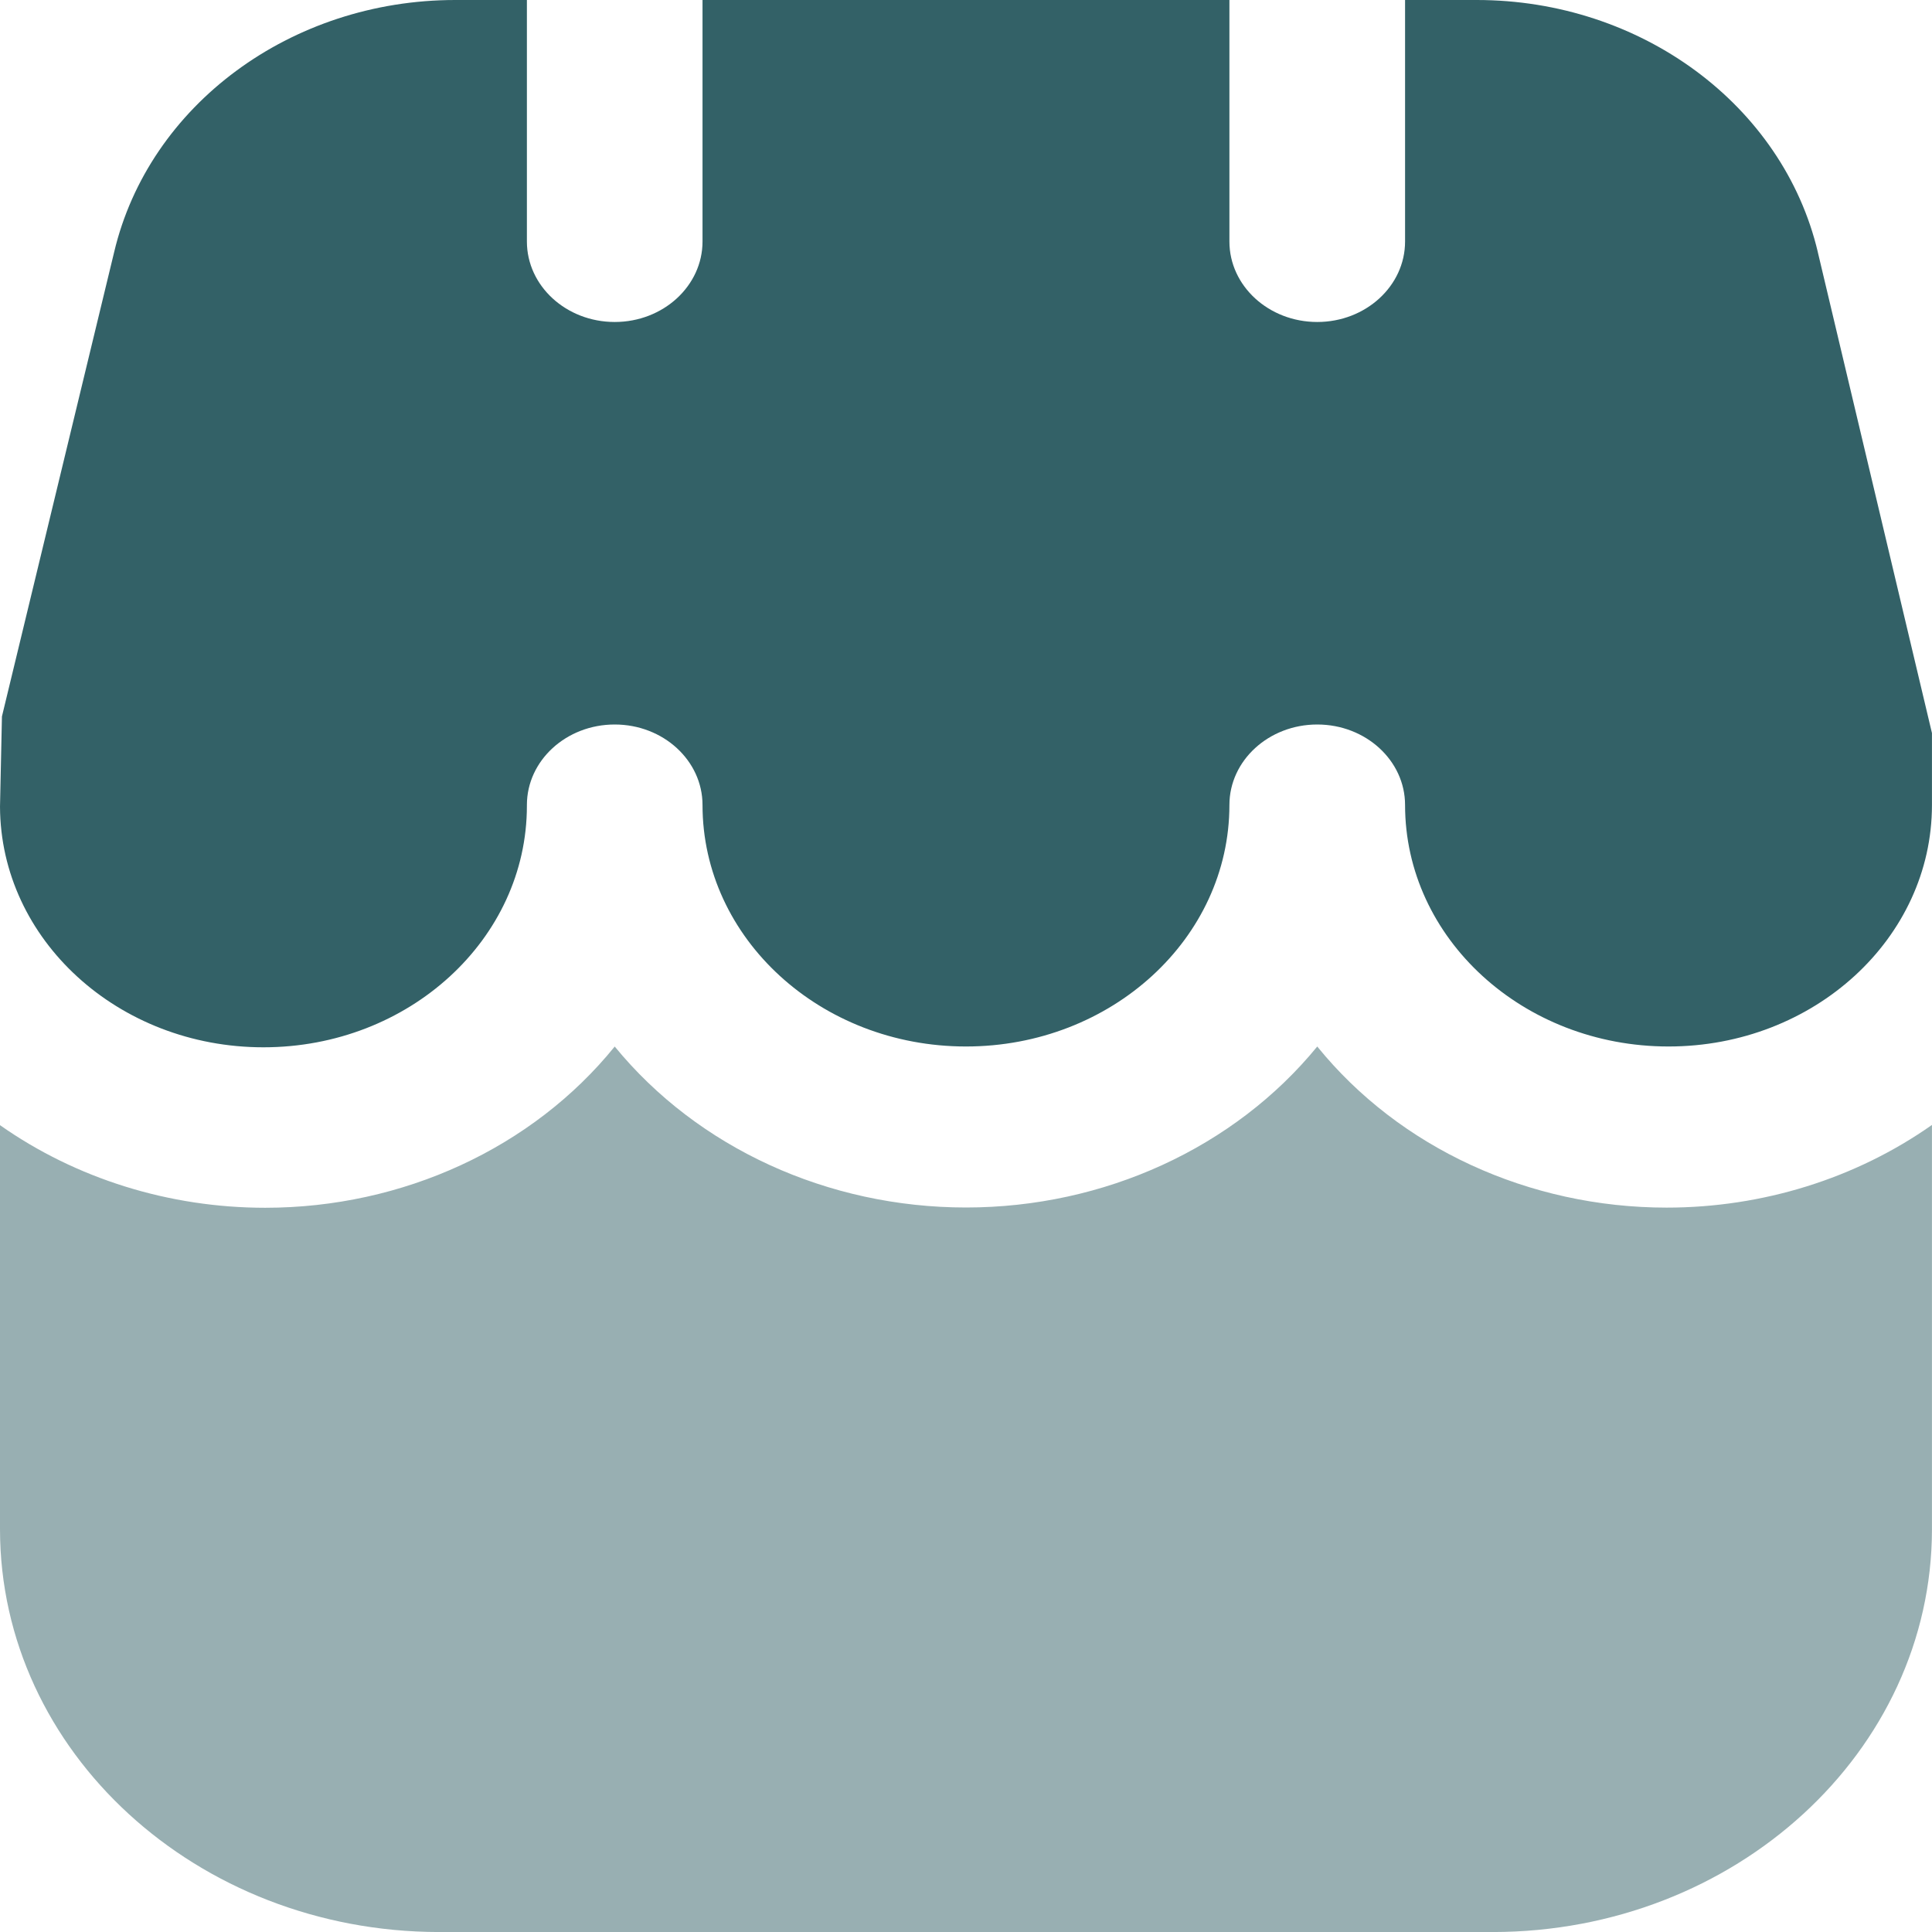
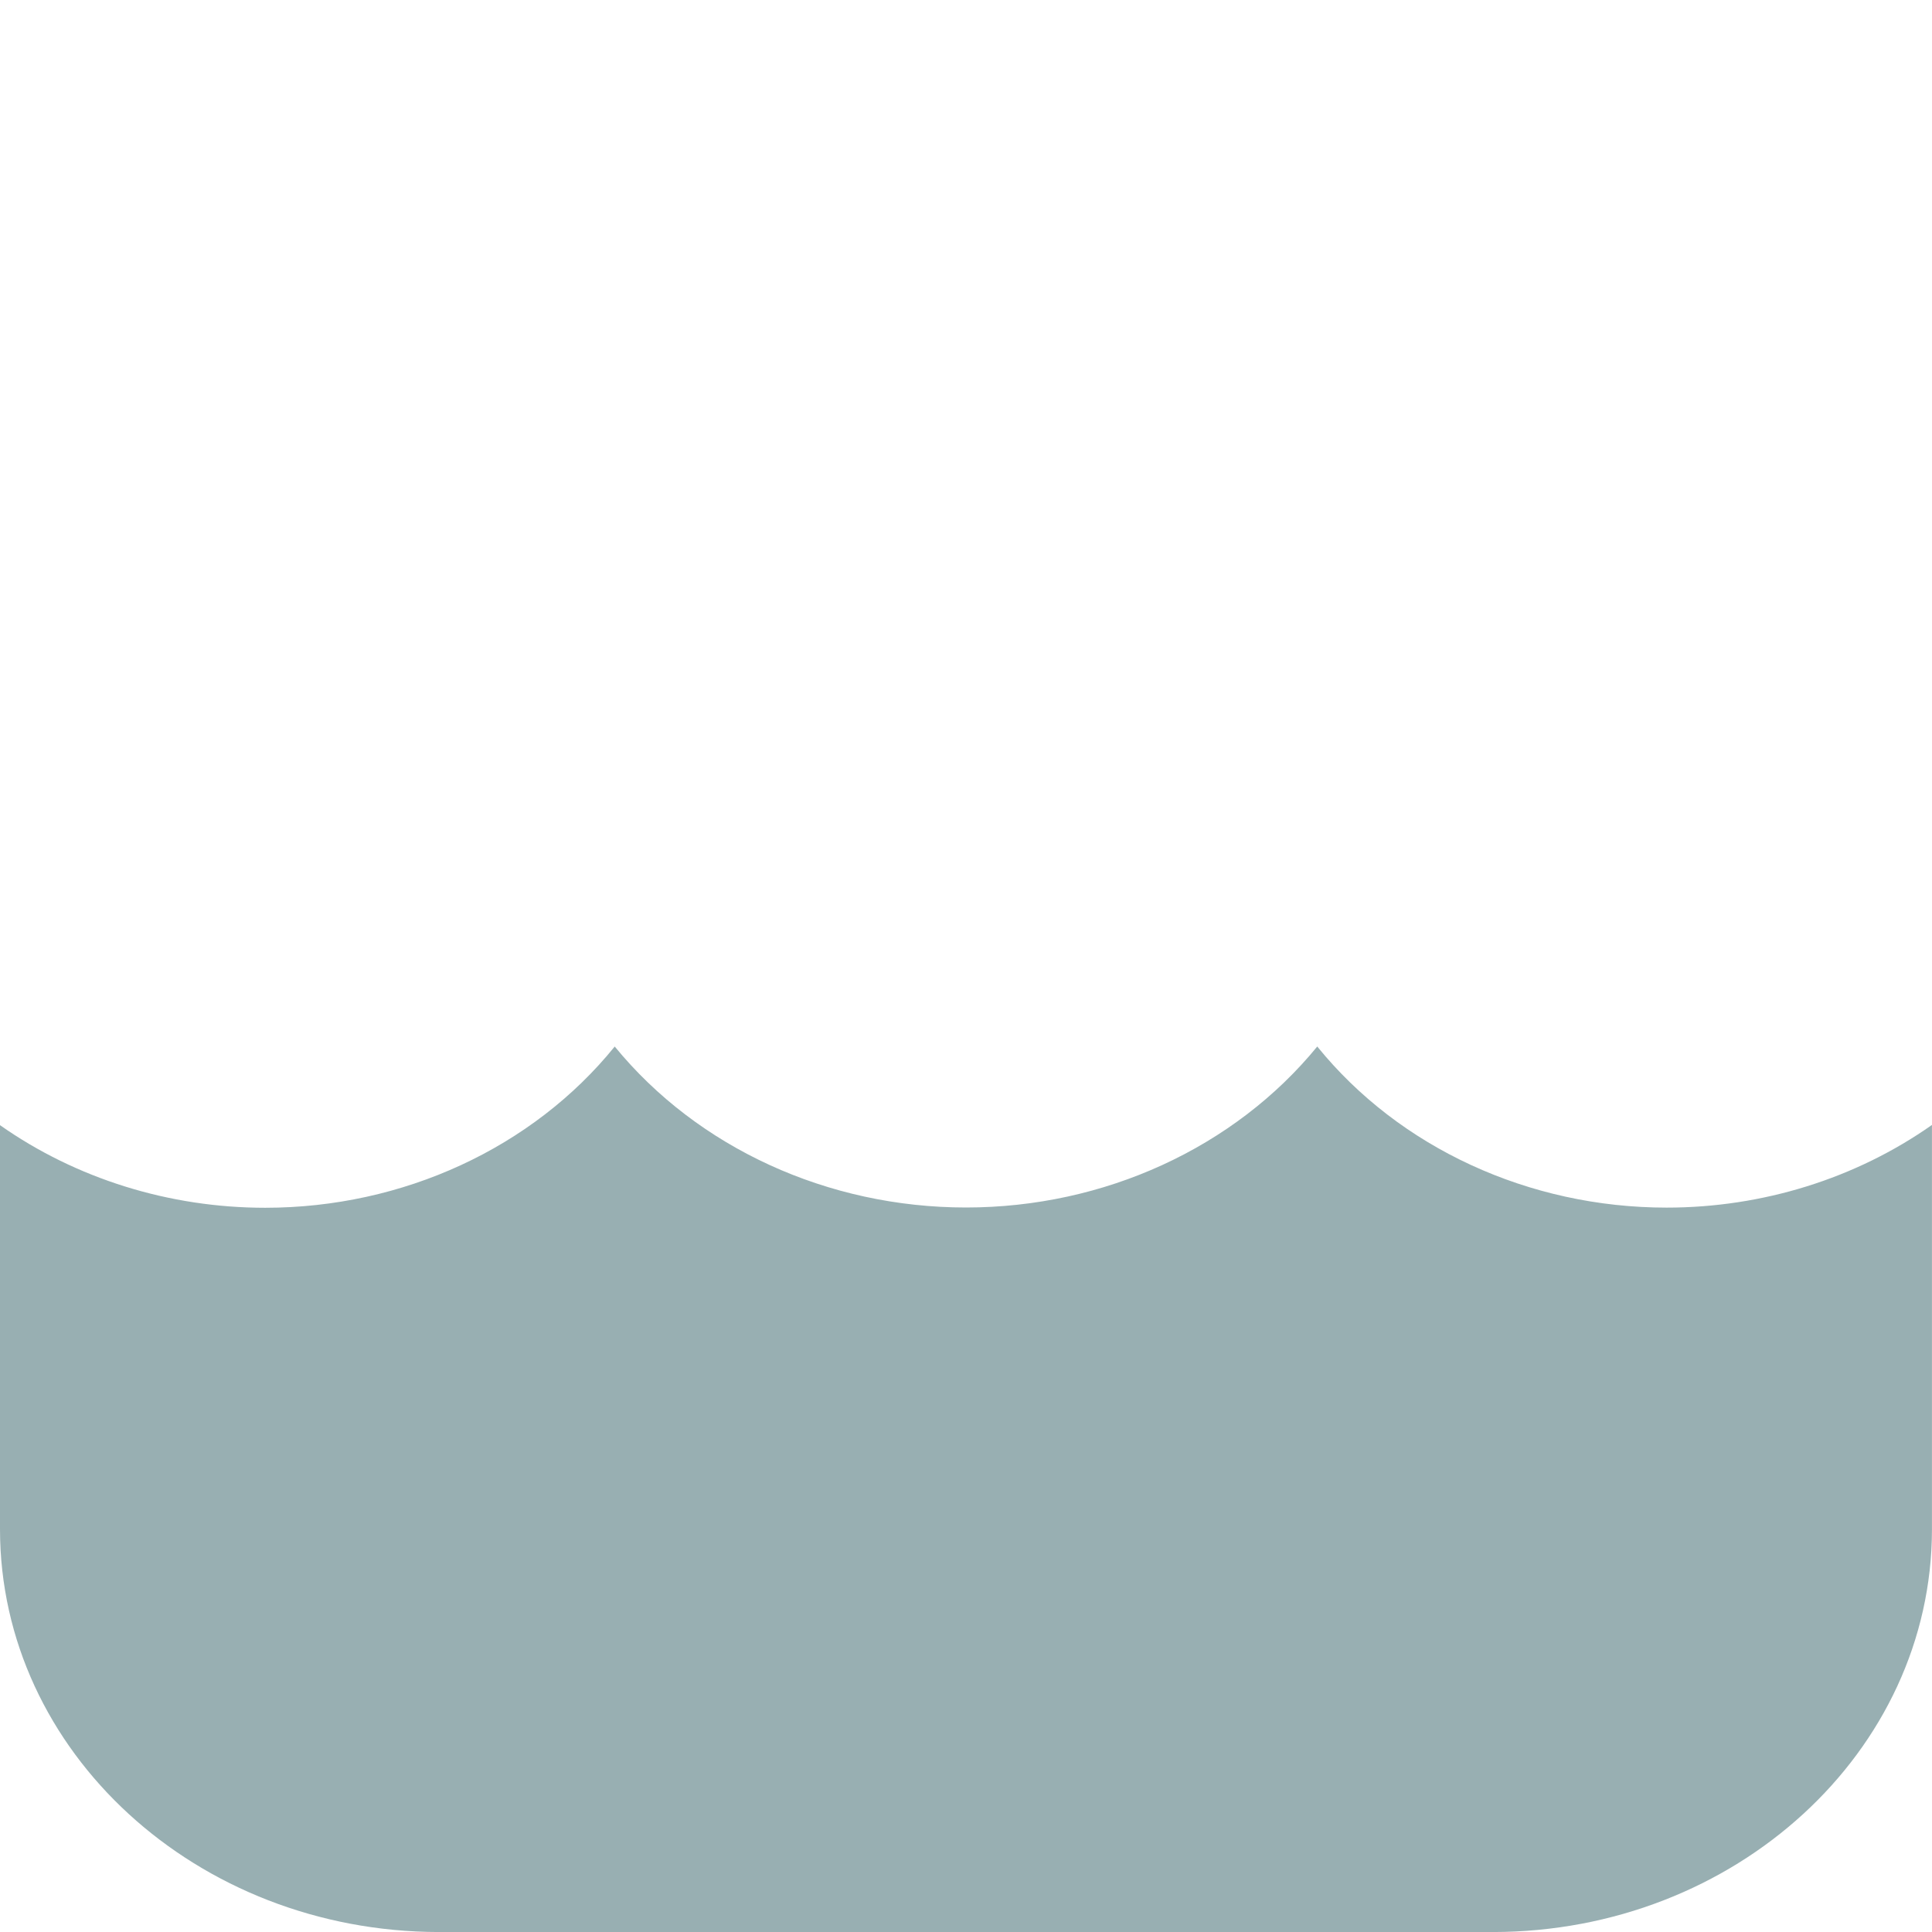
<svg xmlns="http://www.w3.org/2000/svg" xml:space="preserve" width="0.5in" height="0.5in" version="1.1" style="shape-rendering:geometricPrecision; text-rendering:geometricPrecision; image-rendering:optimizeQuality; fill-rule:evenodd; clip-rule:evenodd" viewBox="0 0 500 500">
  <defs>
    <style type="text/css">
   
    .fil1 {fill:#336167;fill-rule:nonzero}
    .fil0 {fill:#336167;fill-rule:nonzero;fill-opacity:0.502}
   
  </style>
  </defs>
  <g id="Layer_x0020_1">
    <path class="fil0" d="M340.91 270.83c-21.44,26.22 -55.15,41.67 -90.91,41.67 -35.76,0 -69.46,-15.44 -90.91,-41.66 -21.24,26.24 -54.8,41.73 -90.46,41.73 -24.82,0 -48.95,-7.53 -68.63,-21.38l0 104.65c0.07,57.5 50.91,104.1 113.63,104.17l272.72 0c62.73,-0.06 113.57,-46.67 113.64,-104.17l0 -104.71c-19.68,13.86 -43.83,21.4 -68.66,21.4 -35.63,0 -69.2,-15.48 -90.43,-41.7l0 0.01z" />
-     <path class="fil1" d="M470.45 65.23c-9.02,-38.06 -45.78,-65.23 -88.28,-65.23 -0.18,0 -0.37,0 -0.54,0l-18 0 0 62.5c0,11.5 -10.18,20.83 -22.73,20.83 -12.55,0 -22.73,-9.33 -22.73,-20.83l0 -62.5 -136.36 0 0 62.5c0,11.5 -10.18,20.83 -22.72,20.83 -12.55,0 -22.73,-9.33 -22.73,-20.83l0 -62.5 -18 0c-0.18,0 -0.35,0 -0.53,0 -42.51,0 -79.28,27.18 -88.29,65.25l-29.04 120.17 -0.5 23.33c0.12,34.43 30.61,62.29 68.18,62.29 37.65,0 68.18,-27.99 68.18,-62.5 0,-0.07 0,-0.14 0,-0.2 0,-11.51 10.18,-20.84 22.73,-20.84 12.55,0 22.72,9.33 22.72,20.83 0,34.51 30.54,62.5 68.18,62.5 37.65,0 68.18,-27.99 68.18,-62.5 0,-11.5 10.18,-20.83 22.73,-20.83 12.55,0 22.73,9.33 22.73,20.83 0,34.51 30.53,62.5 68.18,62.5 37.65,0 68.18,-27.99 68.18,-62.5l0 -18.61 -29.55 -124.5z" />
  </g>
</svg>